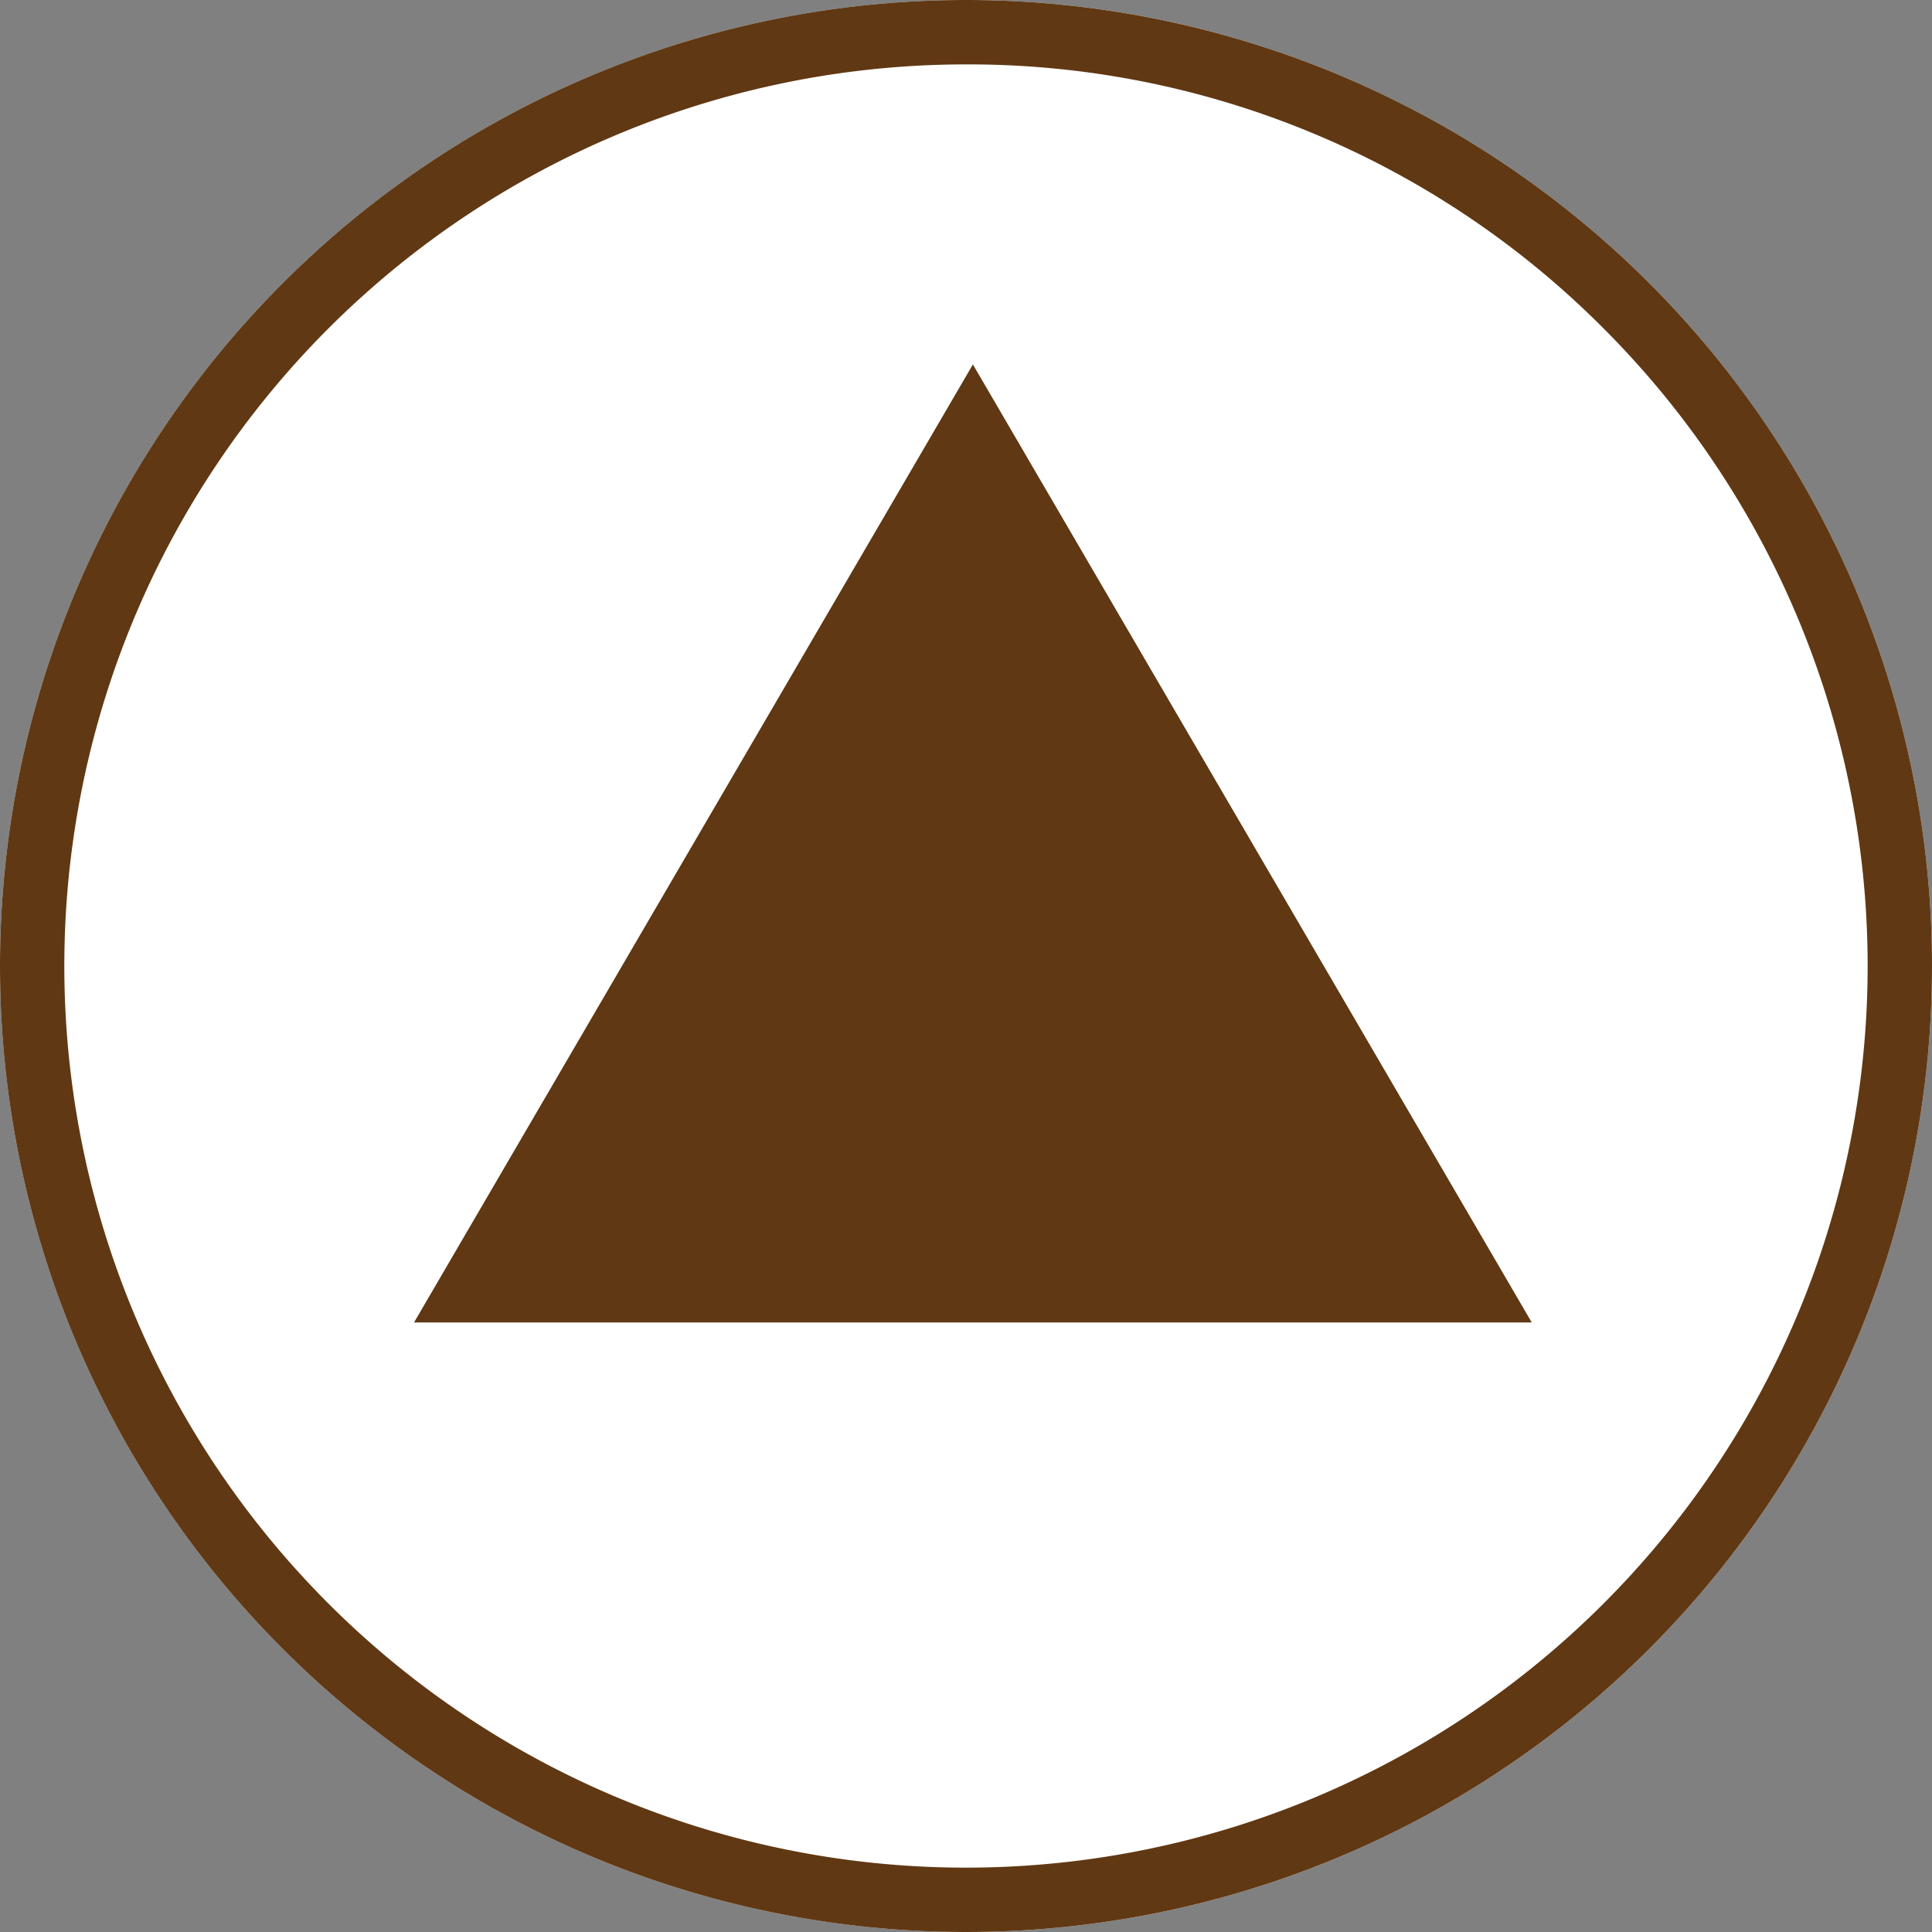
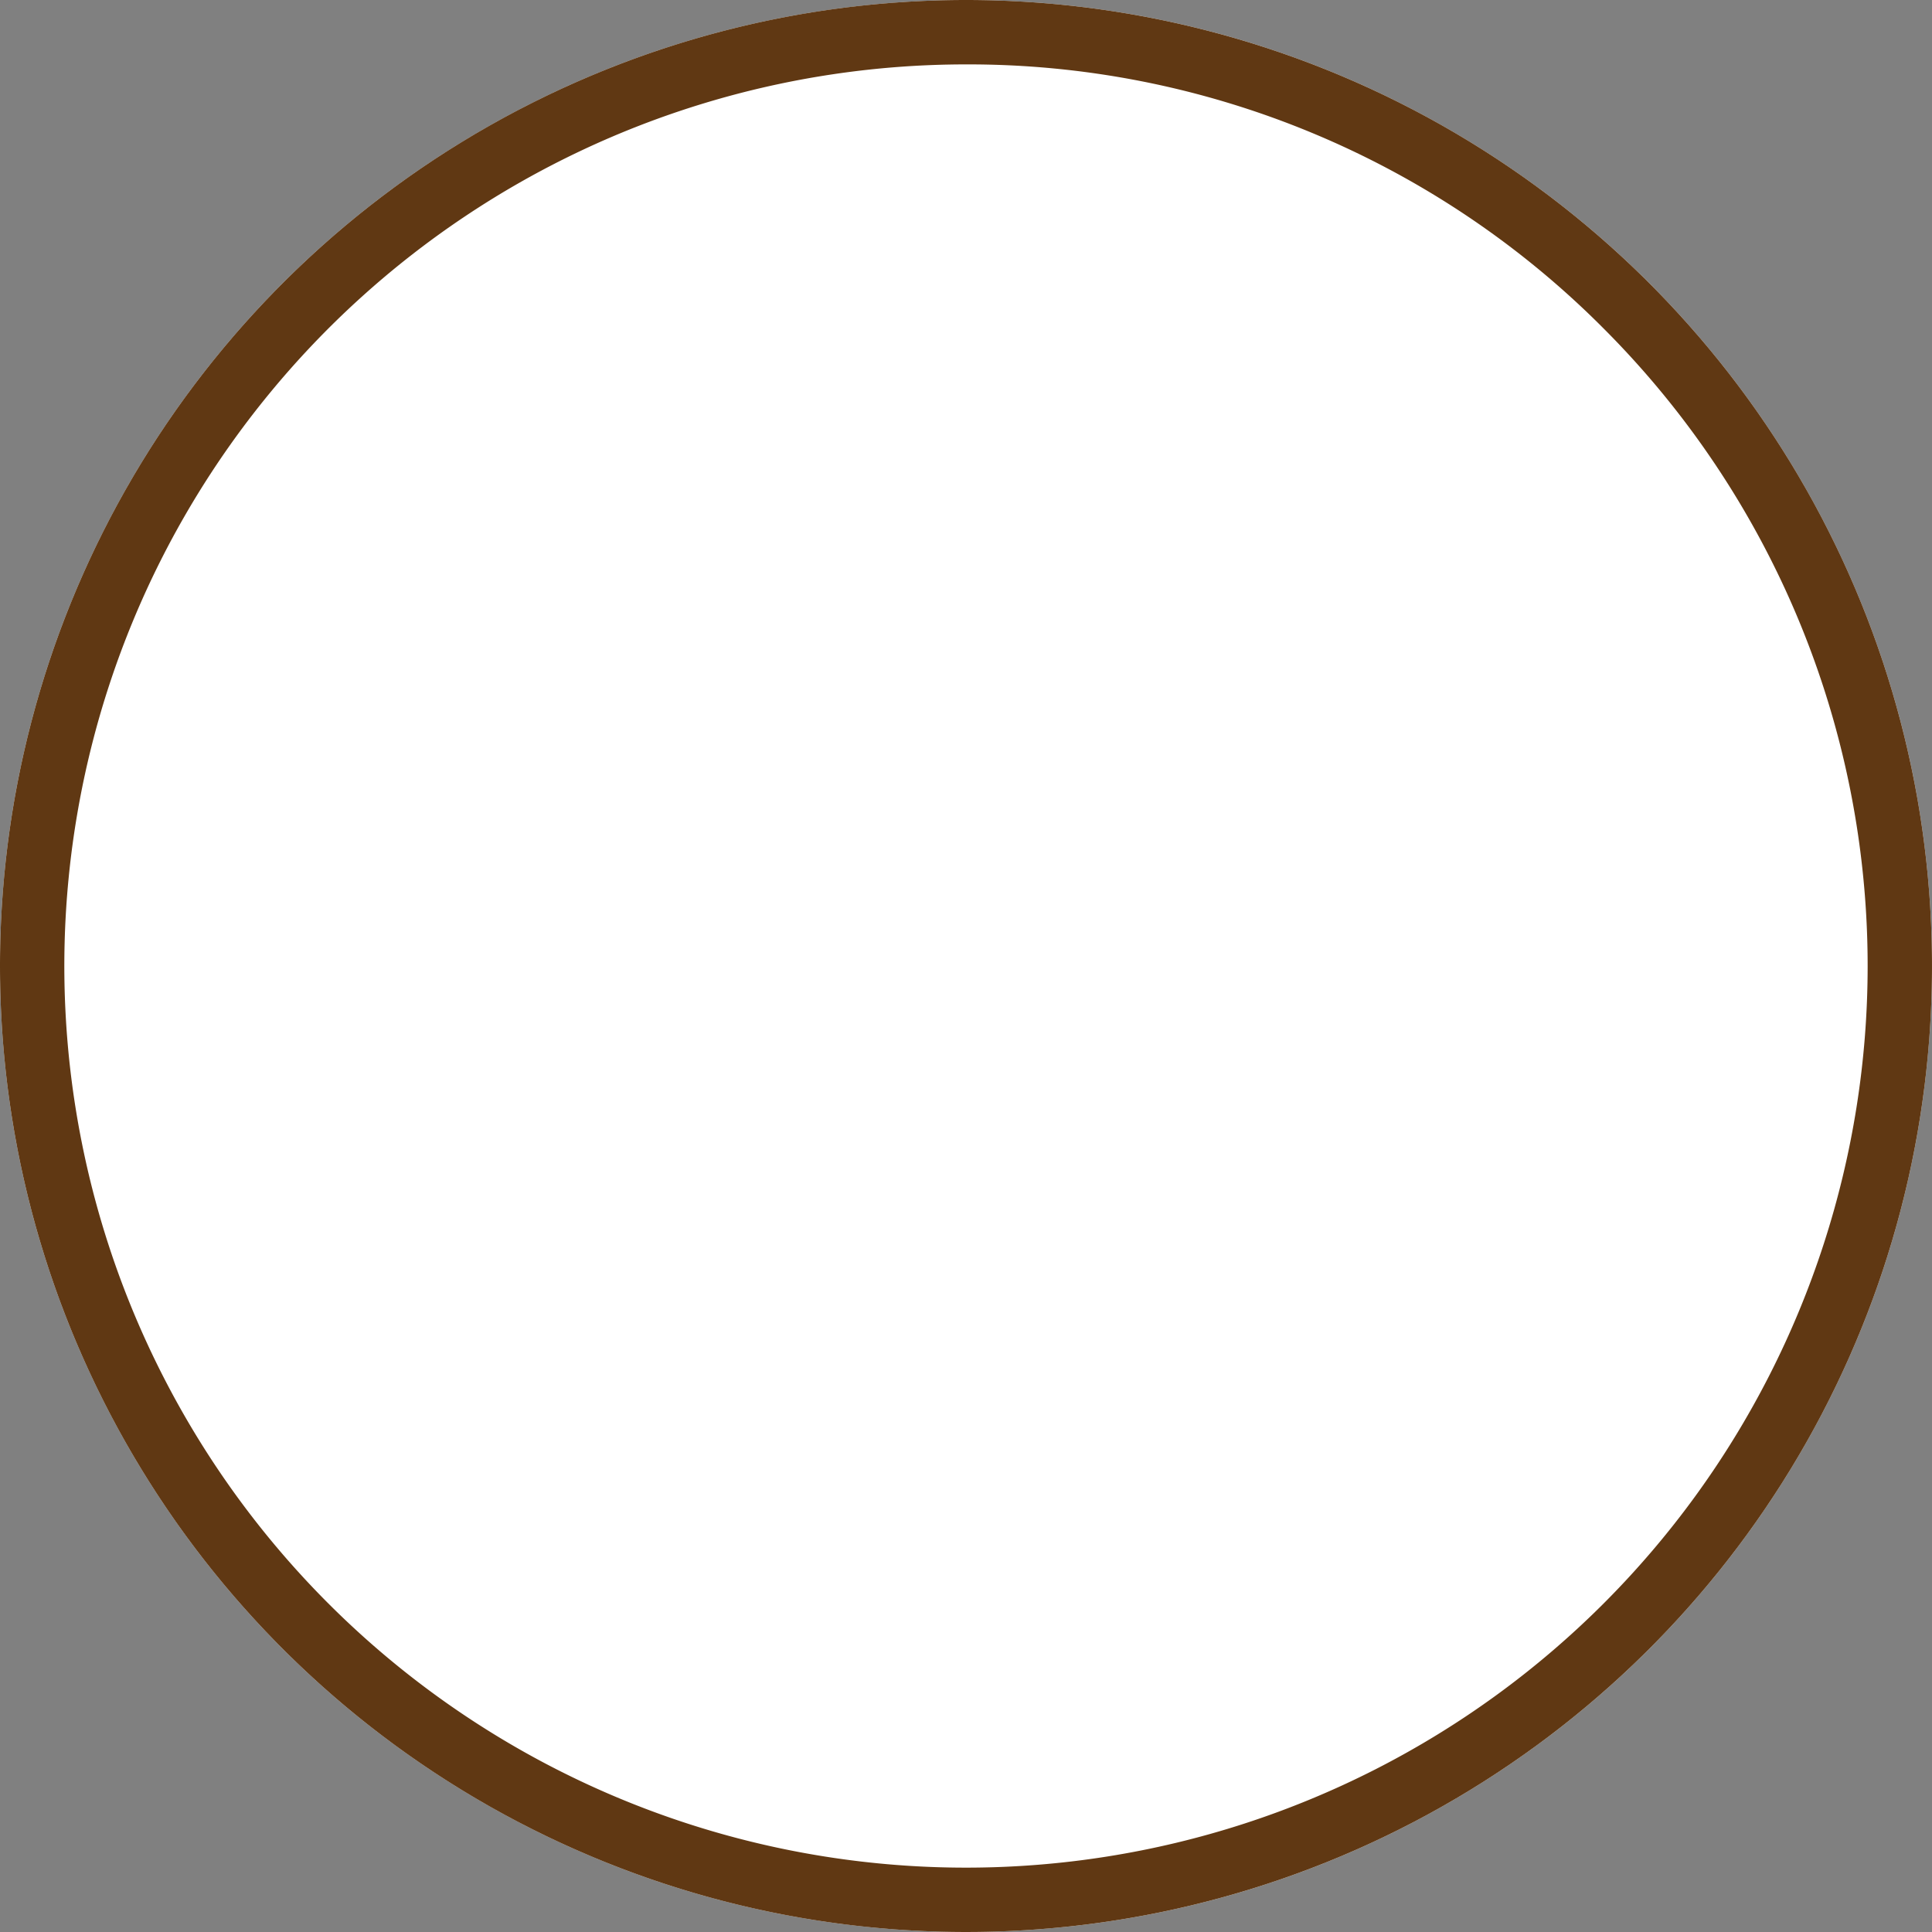
<svg xmlns="http://www.w3.org/2000/svg" width="30" height="30" viewBox="0 0 30 30">
  <rect x="0" y="0" width="30" height="30" fill="#808080" stroke="none" />
  <g transform="translate(-1746 -972)">
    <circle cx="15" cy="15" r="15" transform="translate(1746 972)" fill="#fff" />
    <path d="M15,1A14,14,0,0,0,5.1,24.9,14,14,0,1,0,24.9,5.1,13.908,13.908,0,0,0,15,1m0-1A15,15,0,1,1,0,15,15,15,0,0,1,15,0Z" transform="translate(1746 972)" fill="#603813" />
-     <path d="M8.678,0l8.678,14.876H0Z" transform="translate(1752.429 977.659)" fill="#603813" />
  </g>
</svg>